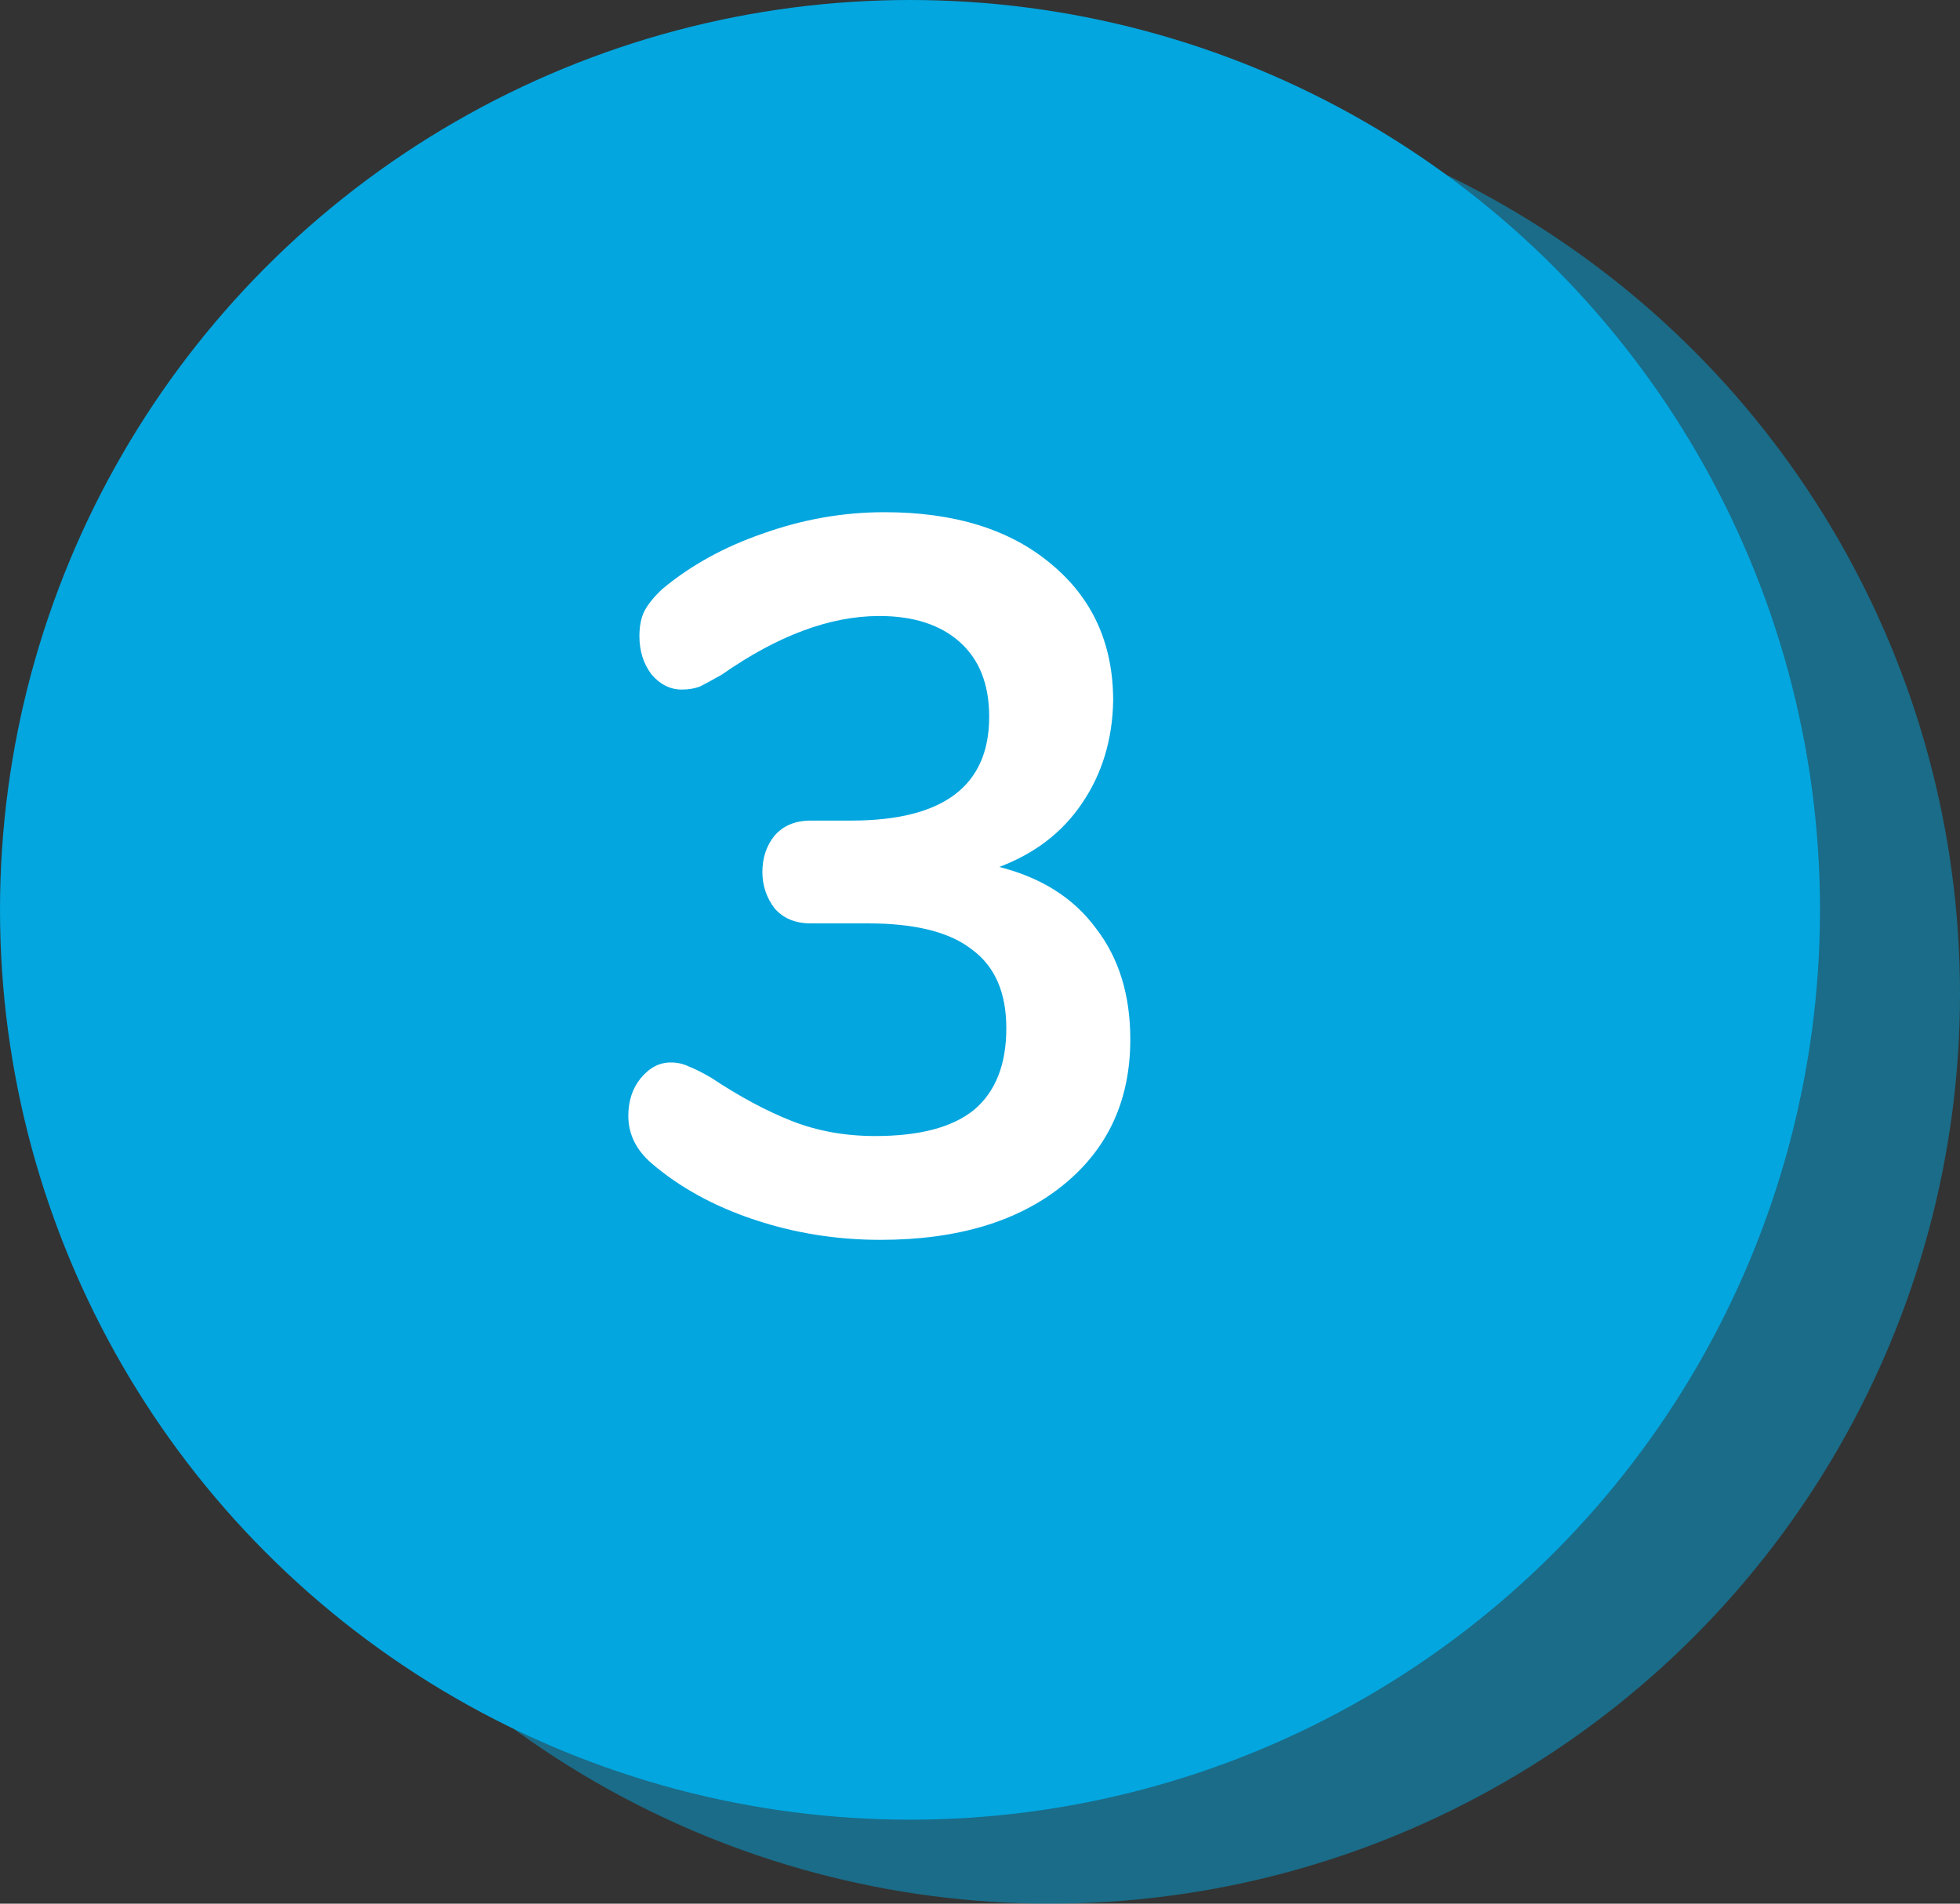
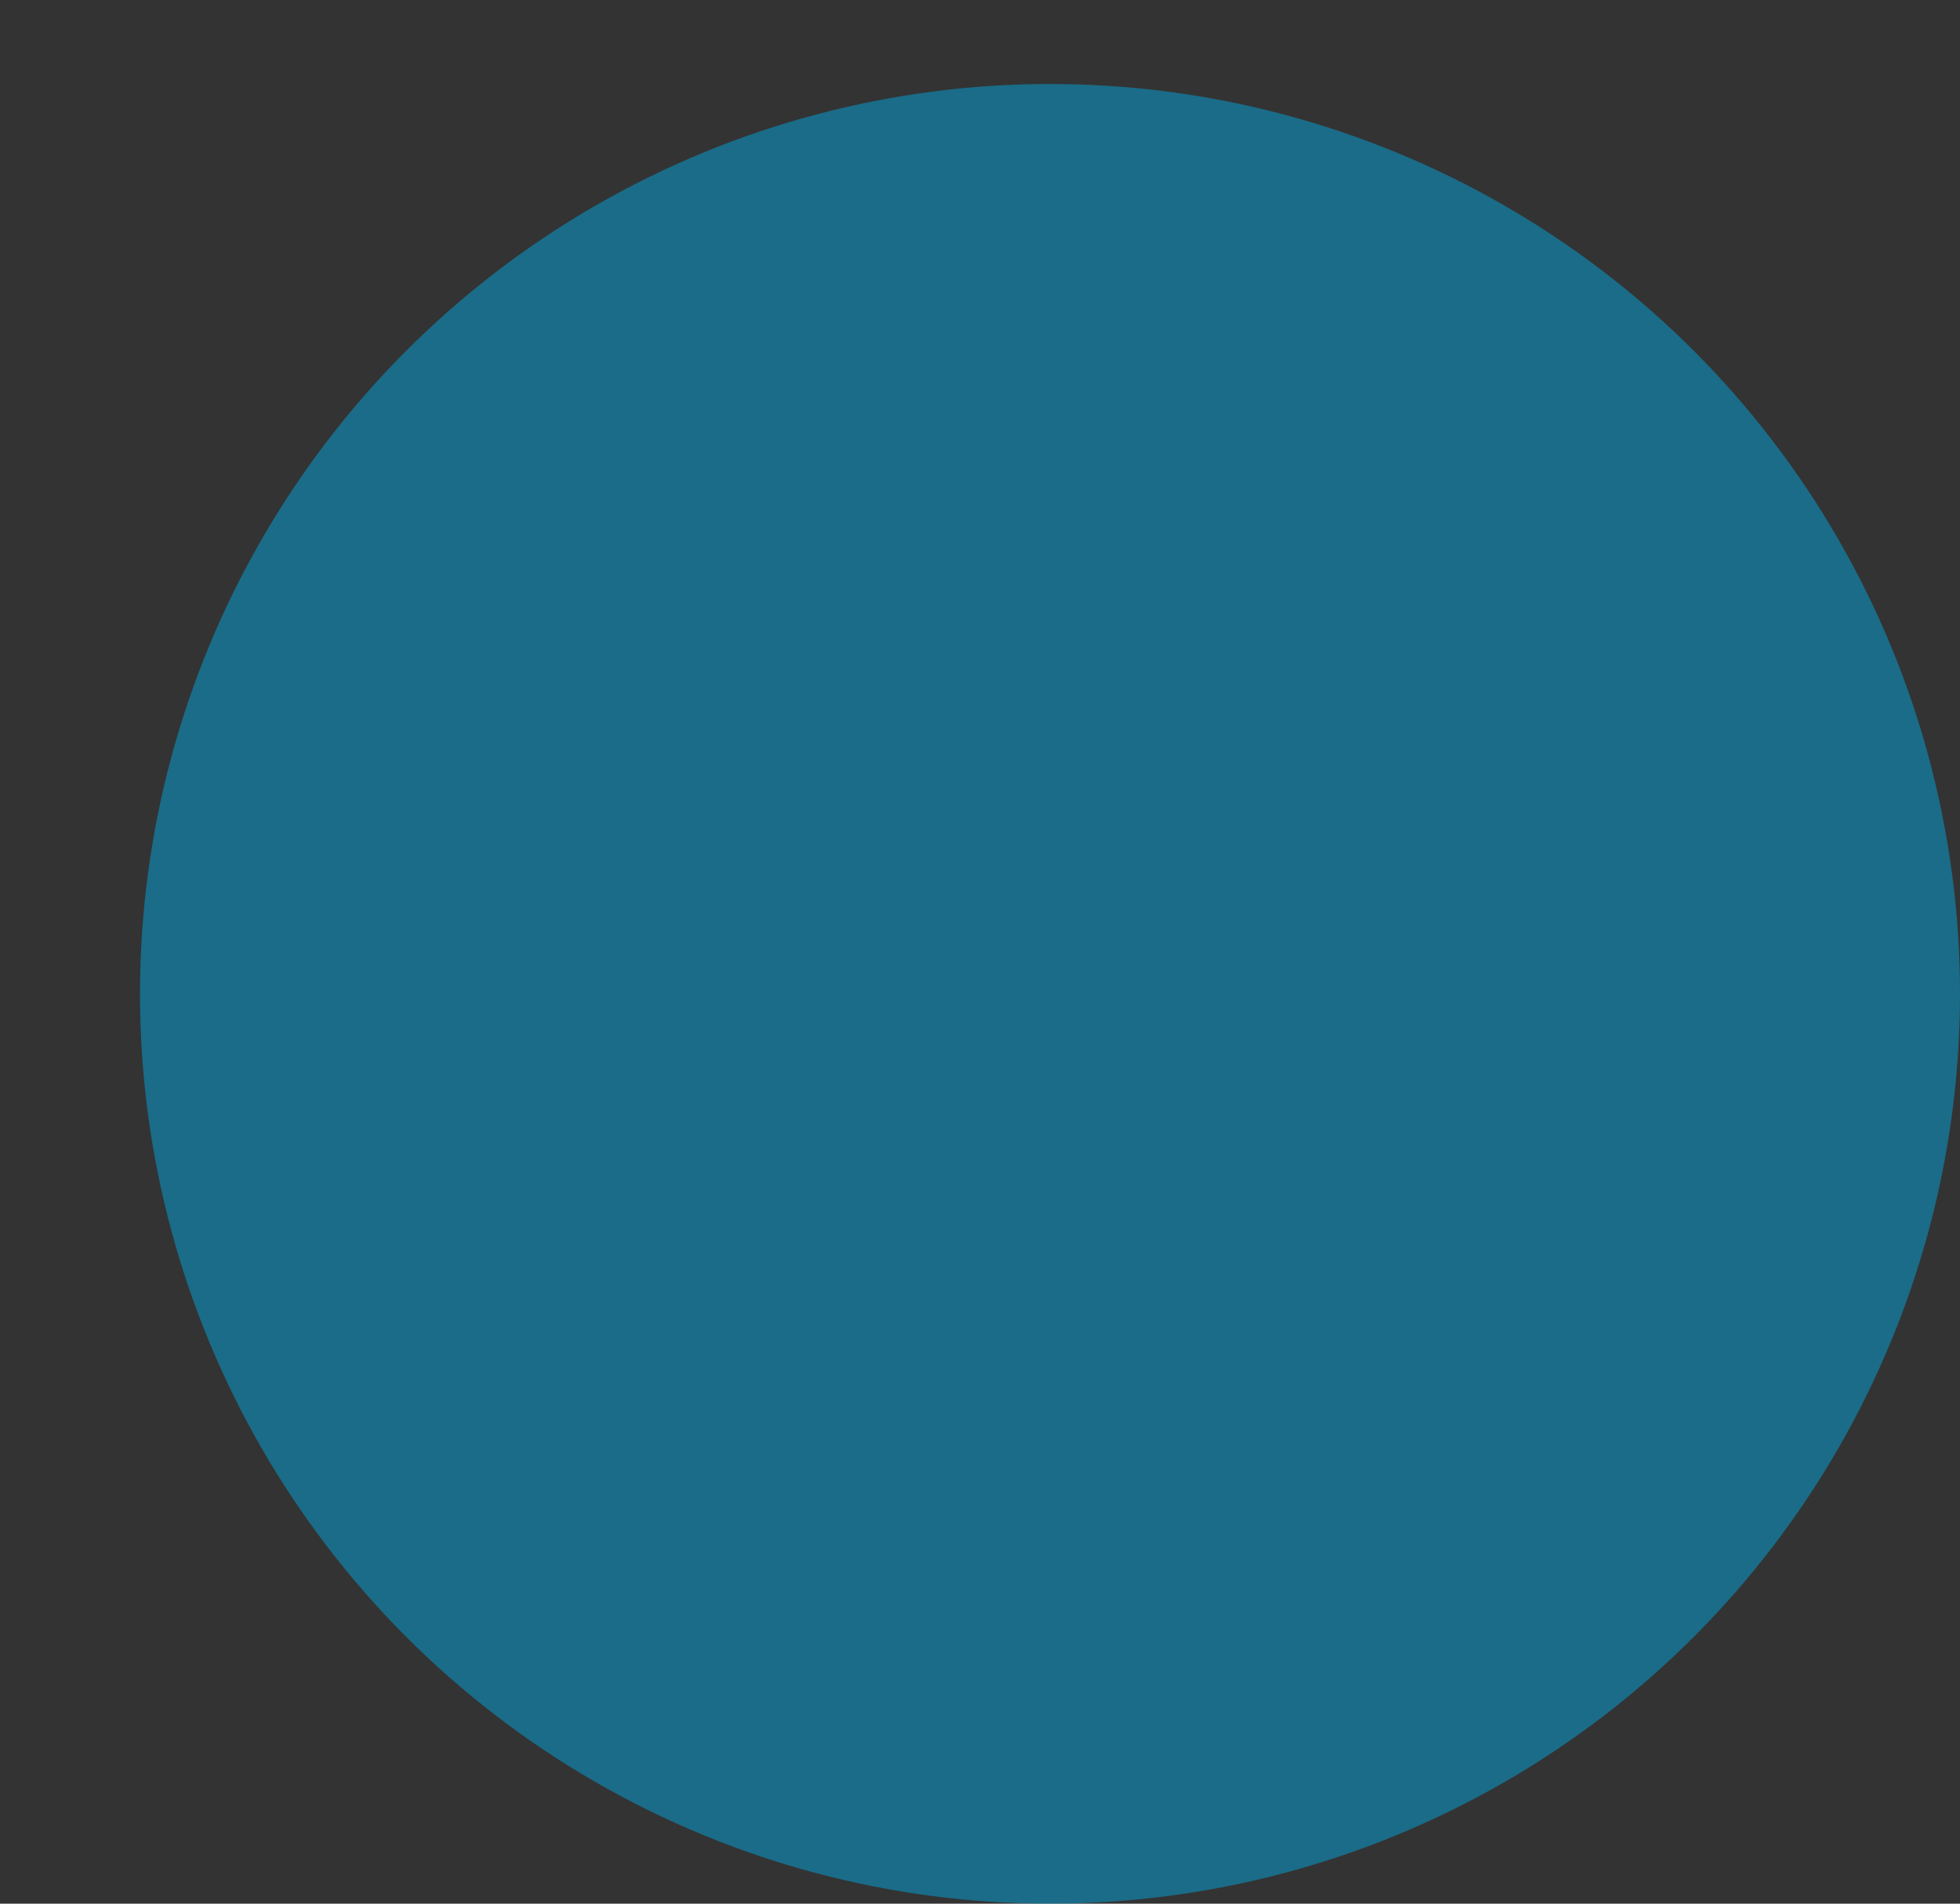
<svg xmlns="http://www.w3.org/2000/svg" width="70" height="68" viewBox="0 0 70 68" fill="none">
  <rect x="0" y="0" width="70" height="68" fill="#333333" stroke="none" />
  <circle cx="37.5" cy="35.5" r="32.5" fill="#03A6DF" fill-opacity="0.5" />
-   <circle cx="32.5" cy="32.5" r="32.5" fill="#03A6DF" />
-   <path d="M35.688 30.968C37.2 31.352 38.352 32.084 39.144 33.164C39.96 34.22 40.368 35.54 40.368 37.124C40.368 39.308 39.564 41.048 37.956 42.344C36.348 43.64 34.176 44.288 31.44 44.288C29.88 44.288 28.38 44.048 26.94 43.568C25.5 43.088 24.276 42.416 23.268 41.552C22.716 41.072 22.44 40.508 22.44 39.86C22.44 39.332 22.584 38.888 22.872 38.528C23.184 38.144 23.544 37.952 23.952 37.952C24.192 37.952 24.408 38 24.6 38.096C24.792 38.168 25.056 38.3 25.392 38.492C26.4 39.164 27.36 39.68 28.272 40.04C29.184 40.4 30.18 40.58 31.26 40.58C32.844 40.58 34.02 40.268 34.788 39.644C35.556 38.996 35.94 38.024 35.94 36.728C35.94 35.456 35.532 34.52 34.716 33.92C33.924 33.296 32.688 32.984 31.008 32.984H28.956C28.404 32.984 27.972 32.804 27.66 32.444C27.372 32.06 27.228 31.628 27.228 31.148C27.228 30.644 27.372 30.212 27.66 29.852C27.972 29.492 28.404 29.312 28.956 29.312H30.396C33.684 29.312 35.328 28.076 35.328 25.604C35.328 24.452 34.98 23.564 34.284 22.94C33.588 22.316 32.628 22.004 31.404 22.004C29.652 22.004 27.78 22.7 25.788 24.092C25.452 24.284 25.188 24.428 24.996 24.524C24.804 24.596 24.588 24.632 24.348 24.632C23.94 24.632 23.58 24.452 23.268 24.092C22.98 23.708 22.836 23.252 22.836 22.724C22.836 22.364 22.896 22.064 23.016 21.824C23.16 21.56 23.376 21.296 23.664 21.032C24.672 20.192 25.872 19.532 27.264 19.052C28.68 18.548 30.12 18.296 31.584 18.296C34.08 18.296 36.06 18.908 37.524 20.132C39.012 21.356 39.756 22.988 39.756 25.028C39.732 26.42 39.36 27.644 38.64 28.7C37.944 29.732 36.96 30.488 35.688 30.968Z" fill="white" />
</svg>